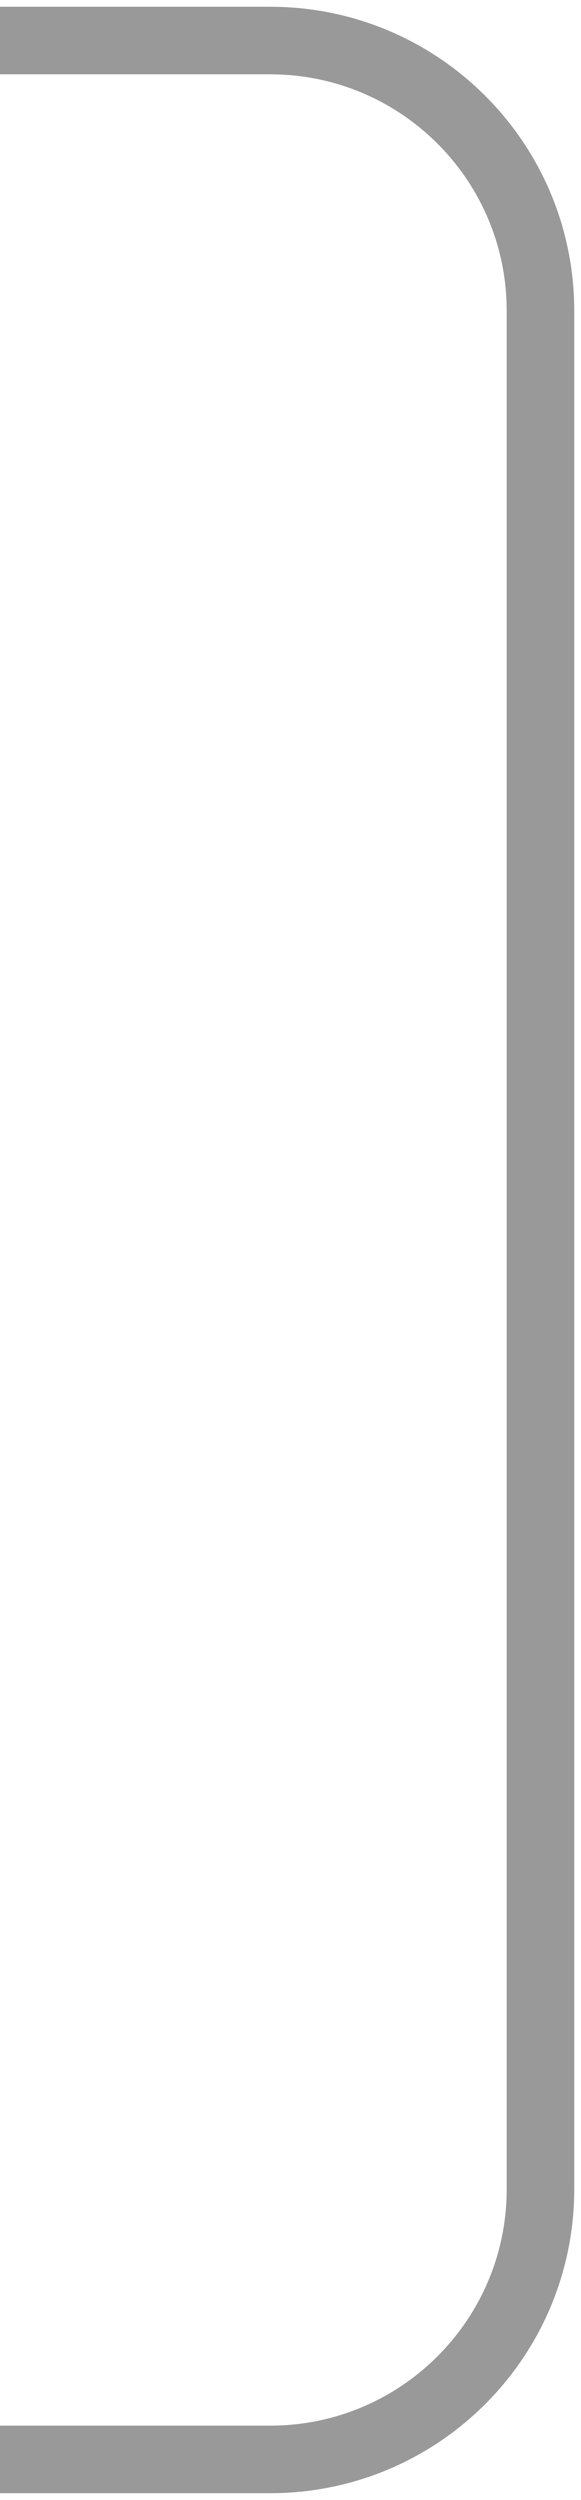
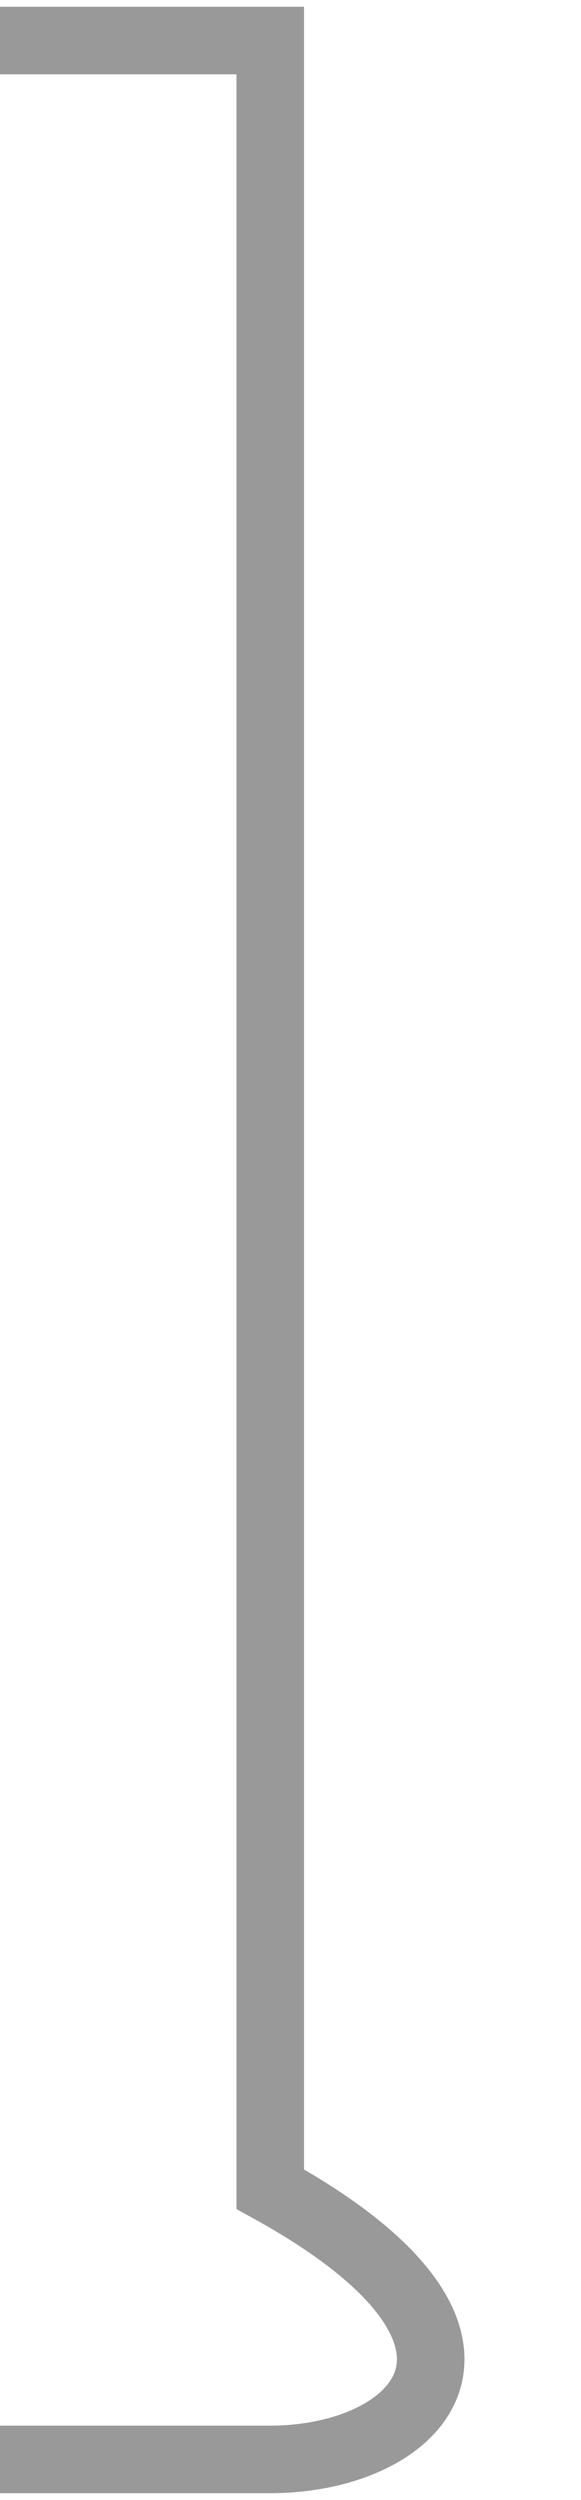
<svg xmlns="http://www.w3.org/2000/svg" width="43" height="185" viewBox="0 0 43 185" fill="none">
-   <path d="M0 3H20C31.046 3 40 11.954 40 23V162C40 173.046 31.046 182 20 182H0" stroke="#999999" stroke-width="5" />
+   <path d="M0 3H20V162C40 173.046 31.046 182 20 182H0" stroke="#999999" stroke-width="5" />
</svg>